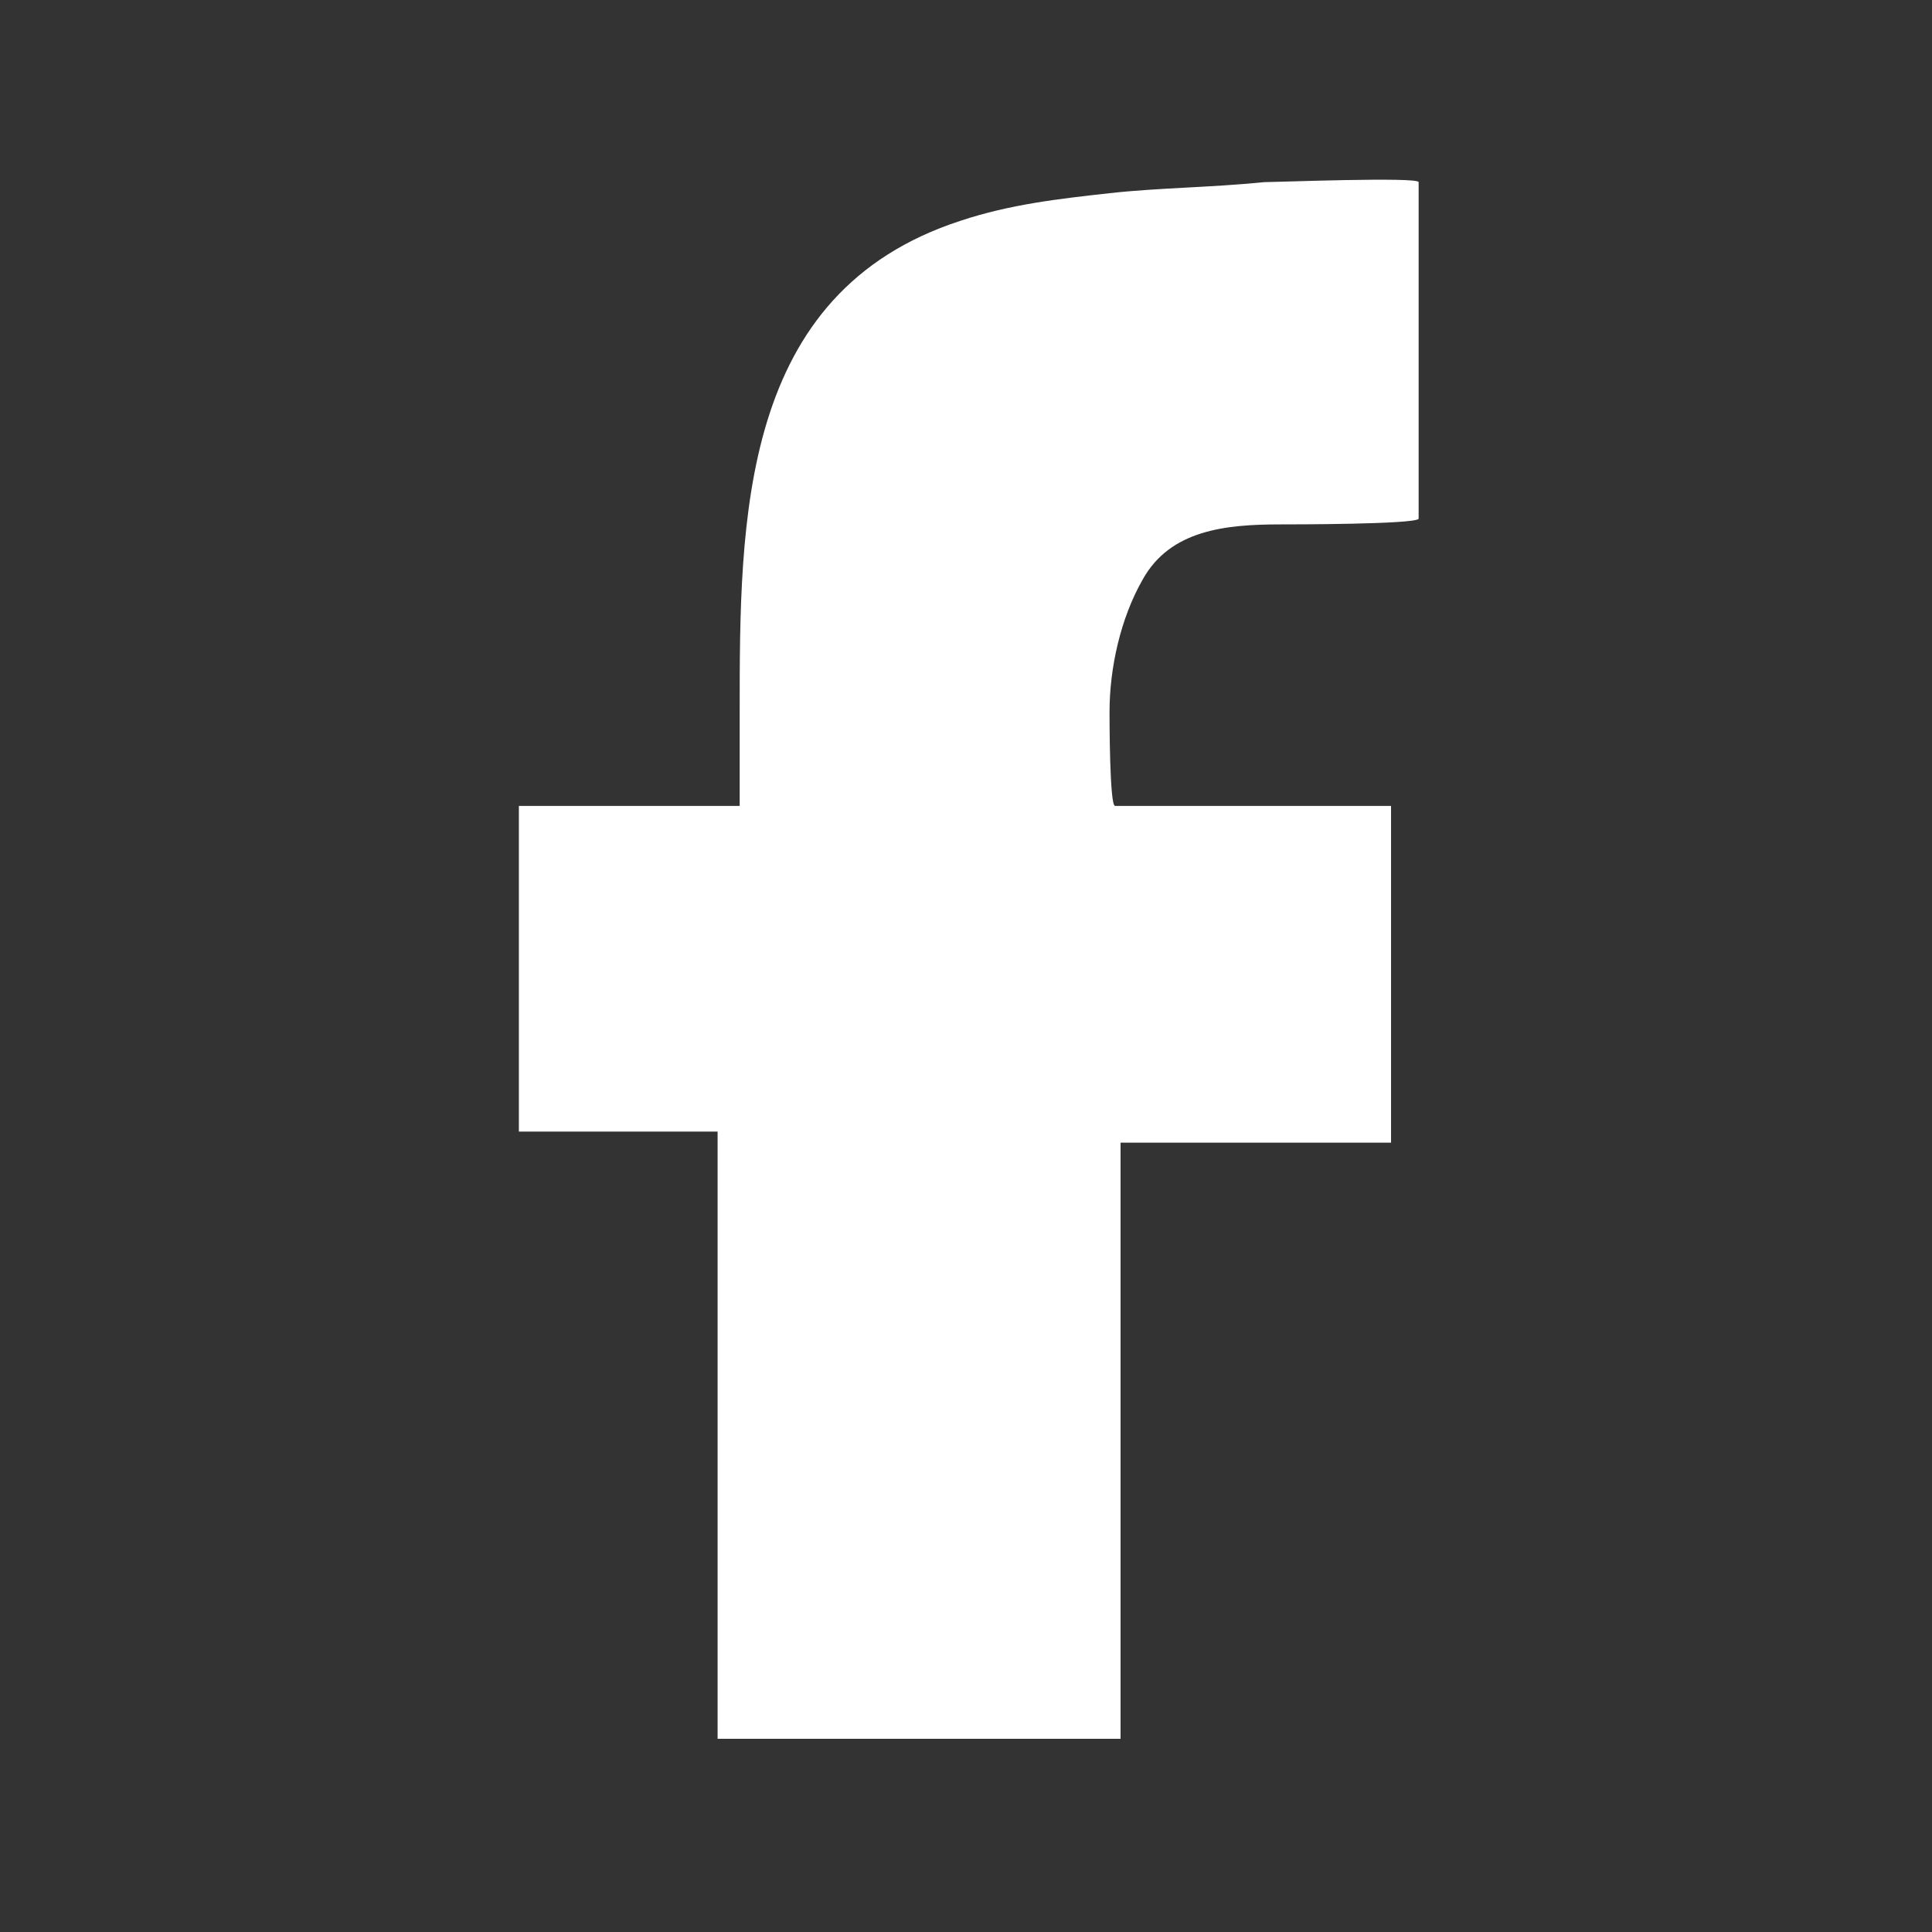
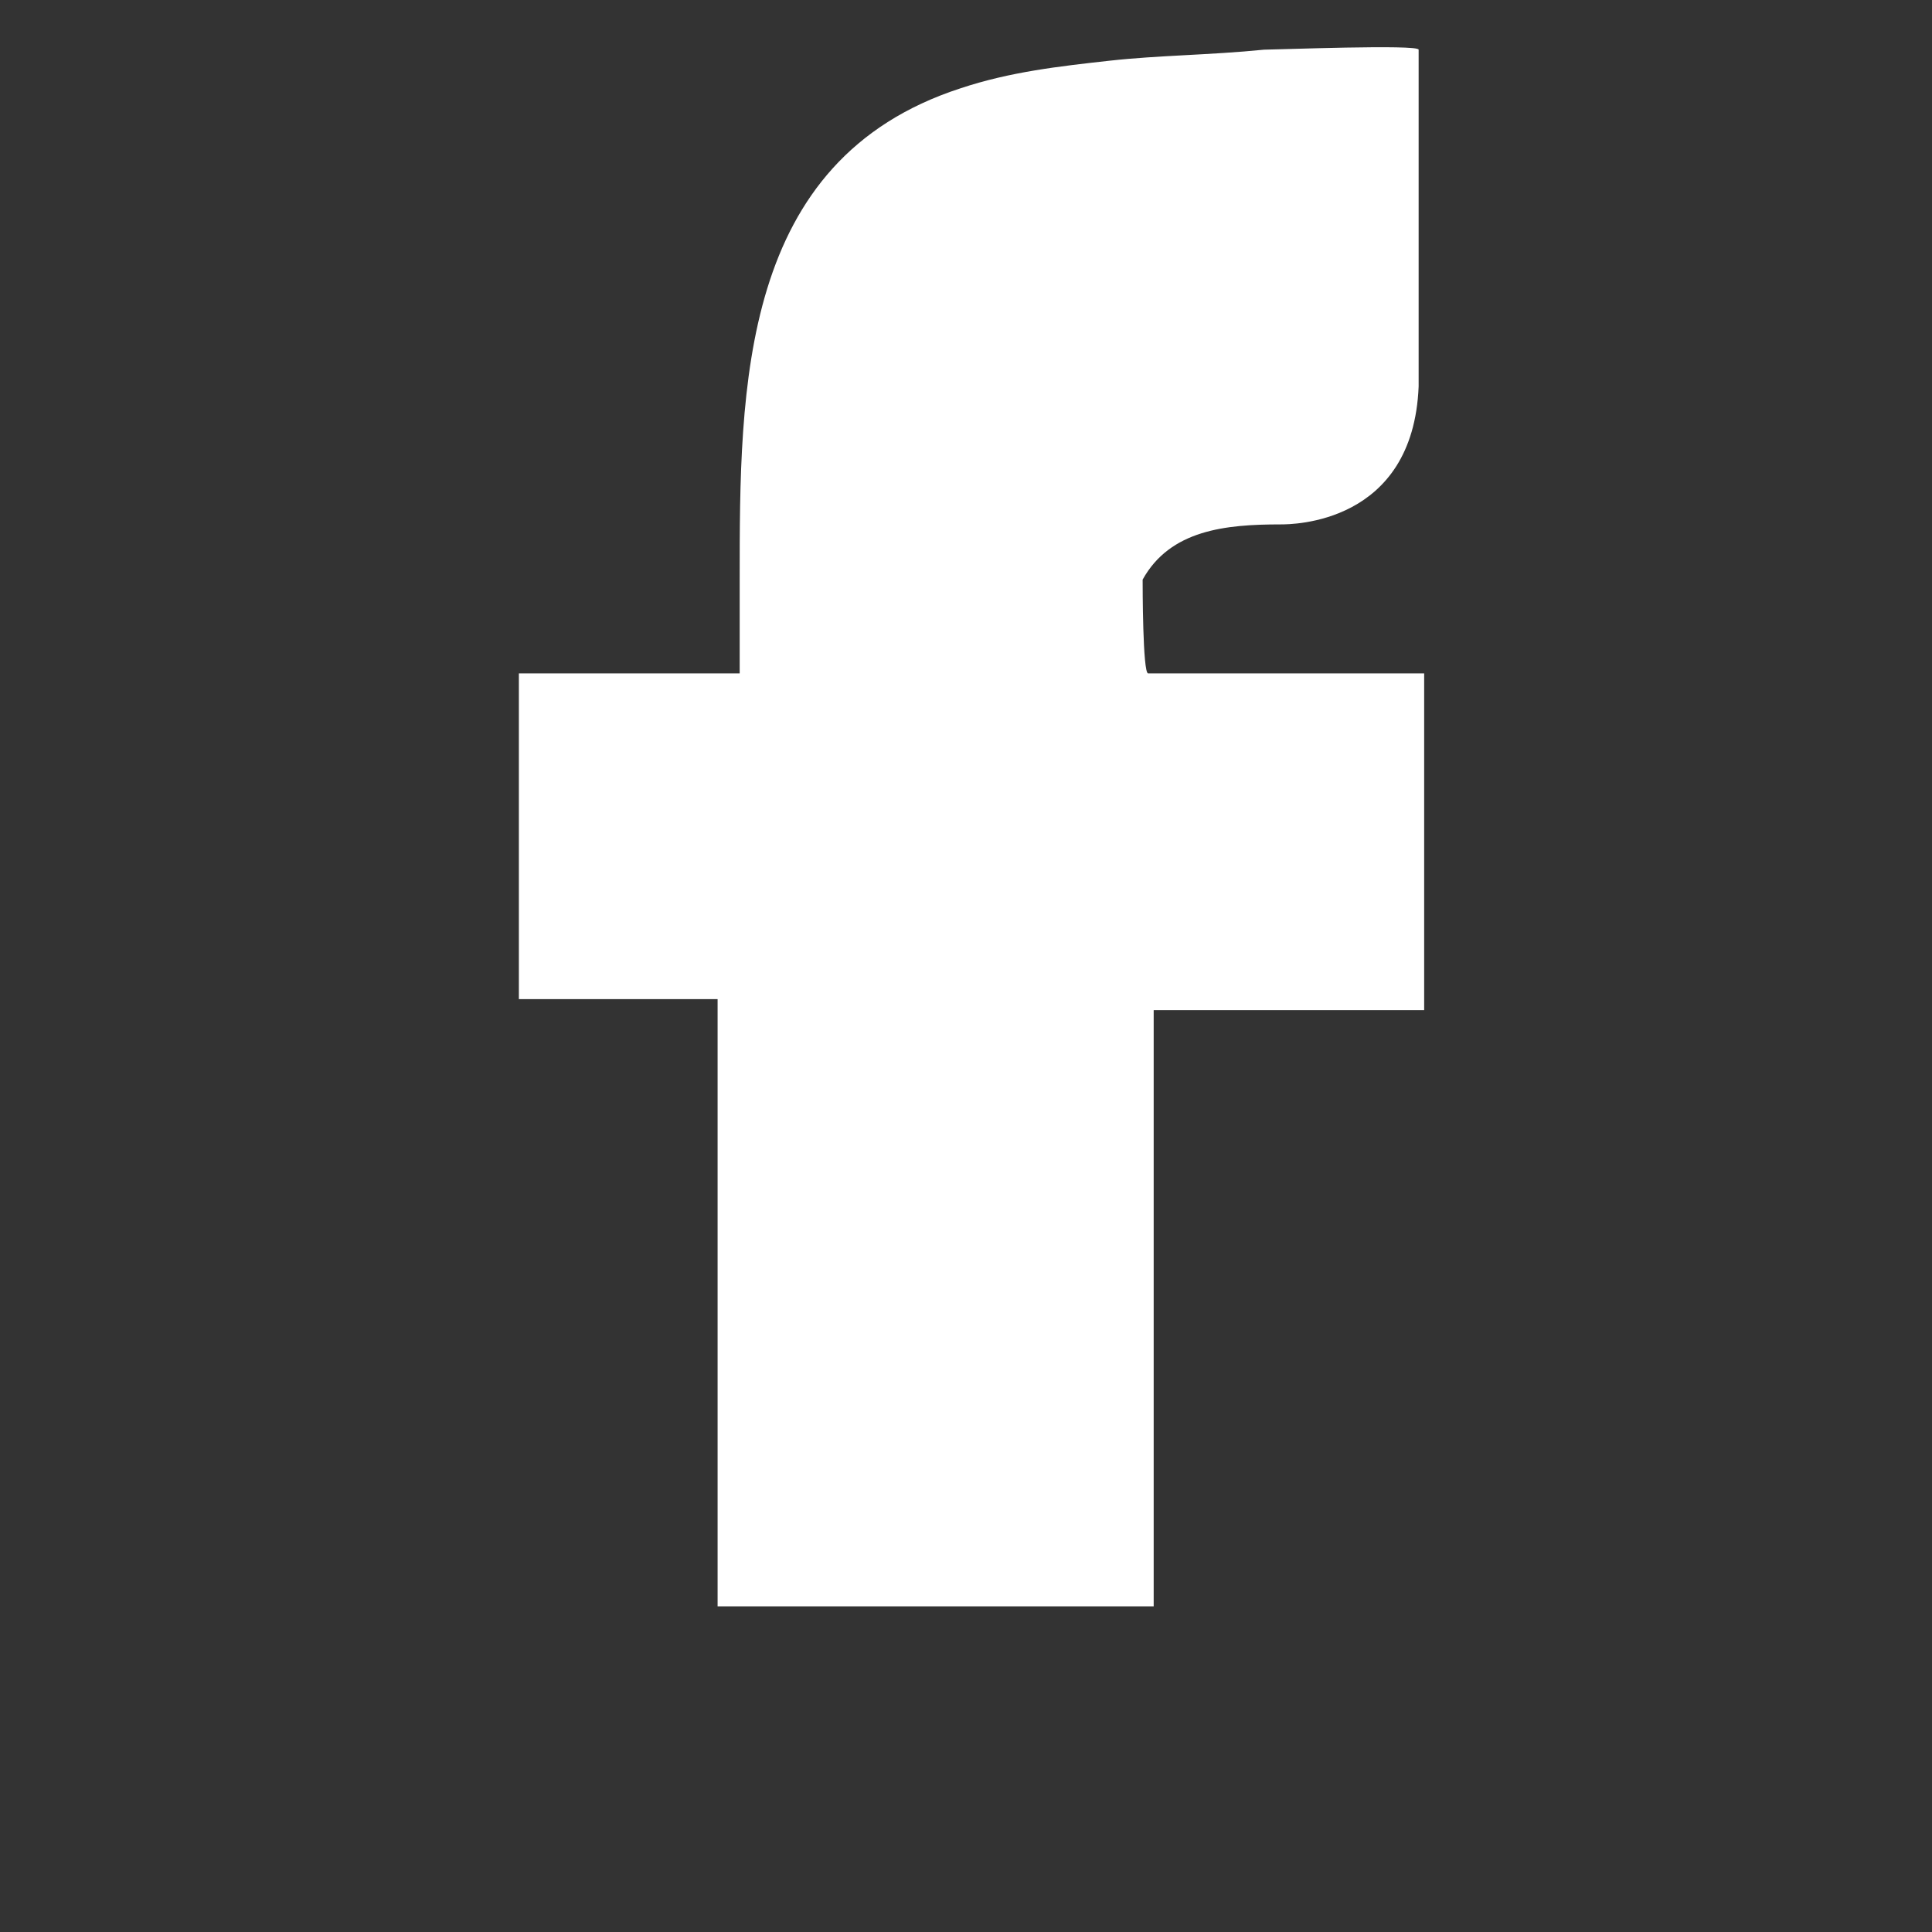
<svg xmlns="http://www.w3.org/2000/svg" version="1.1" id="Calque_1" x="0px" y="0px" viewBox="0 0 35 35" style="enable-background:new 0 0 35 35;" xml:space="preserve">
  <rect x="0" y="0" width="35" height="35" fill="#333333" stroke="none" />
  <style type="text/css">
	.st0{fill:#FFFFFF;}
</style>
-   <path class="st0" d="M23.2,9.5c-1,0-2,0.1-2.5,1c-0.4,0.7-0.6,1.6-0.6,2.4c0,0.1,0,1.7,0.1,1.7l5,0v6.1l-4.9,0l0,10.8H13l0-11  l-3.6,0l0-5.9l4,0l0-1.7c0-3.5,0-7.6,4-8.9c0.9-0.3,1.8-0.4,2.7-0.5c0.9-0.1,1.8-0.1,2.8-0.2c0.2,0,2.8-0.1,2.8,0c0,0,0,6.1,0,6.1  C25.6,9.5,23.4,9.5,23.2,9.5z" />
+   <path class="st0" d="M23.2,9.5c-1,0-2,0.1-2.5,1c0,0.1,0,1.7,0.1,1.7l5,0v6.1l-4.9,0l0,10.8H13l0-11  l-3.6,0l0-5.9l4,0l0-1.7c0-3.5,0-7.6,4-8.9c0.9-0.3,1.8-0.4,2.7-0.5c0.9-0.1,1.8-0.1,2.8-0.2c0.2,0,2.8-0.1,2.8,0c0,0,0,6.1,0,6.1  C25.6,9.5,23.4,9.5,23.2,9.5z" />
</svg>